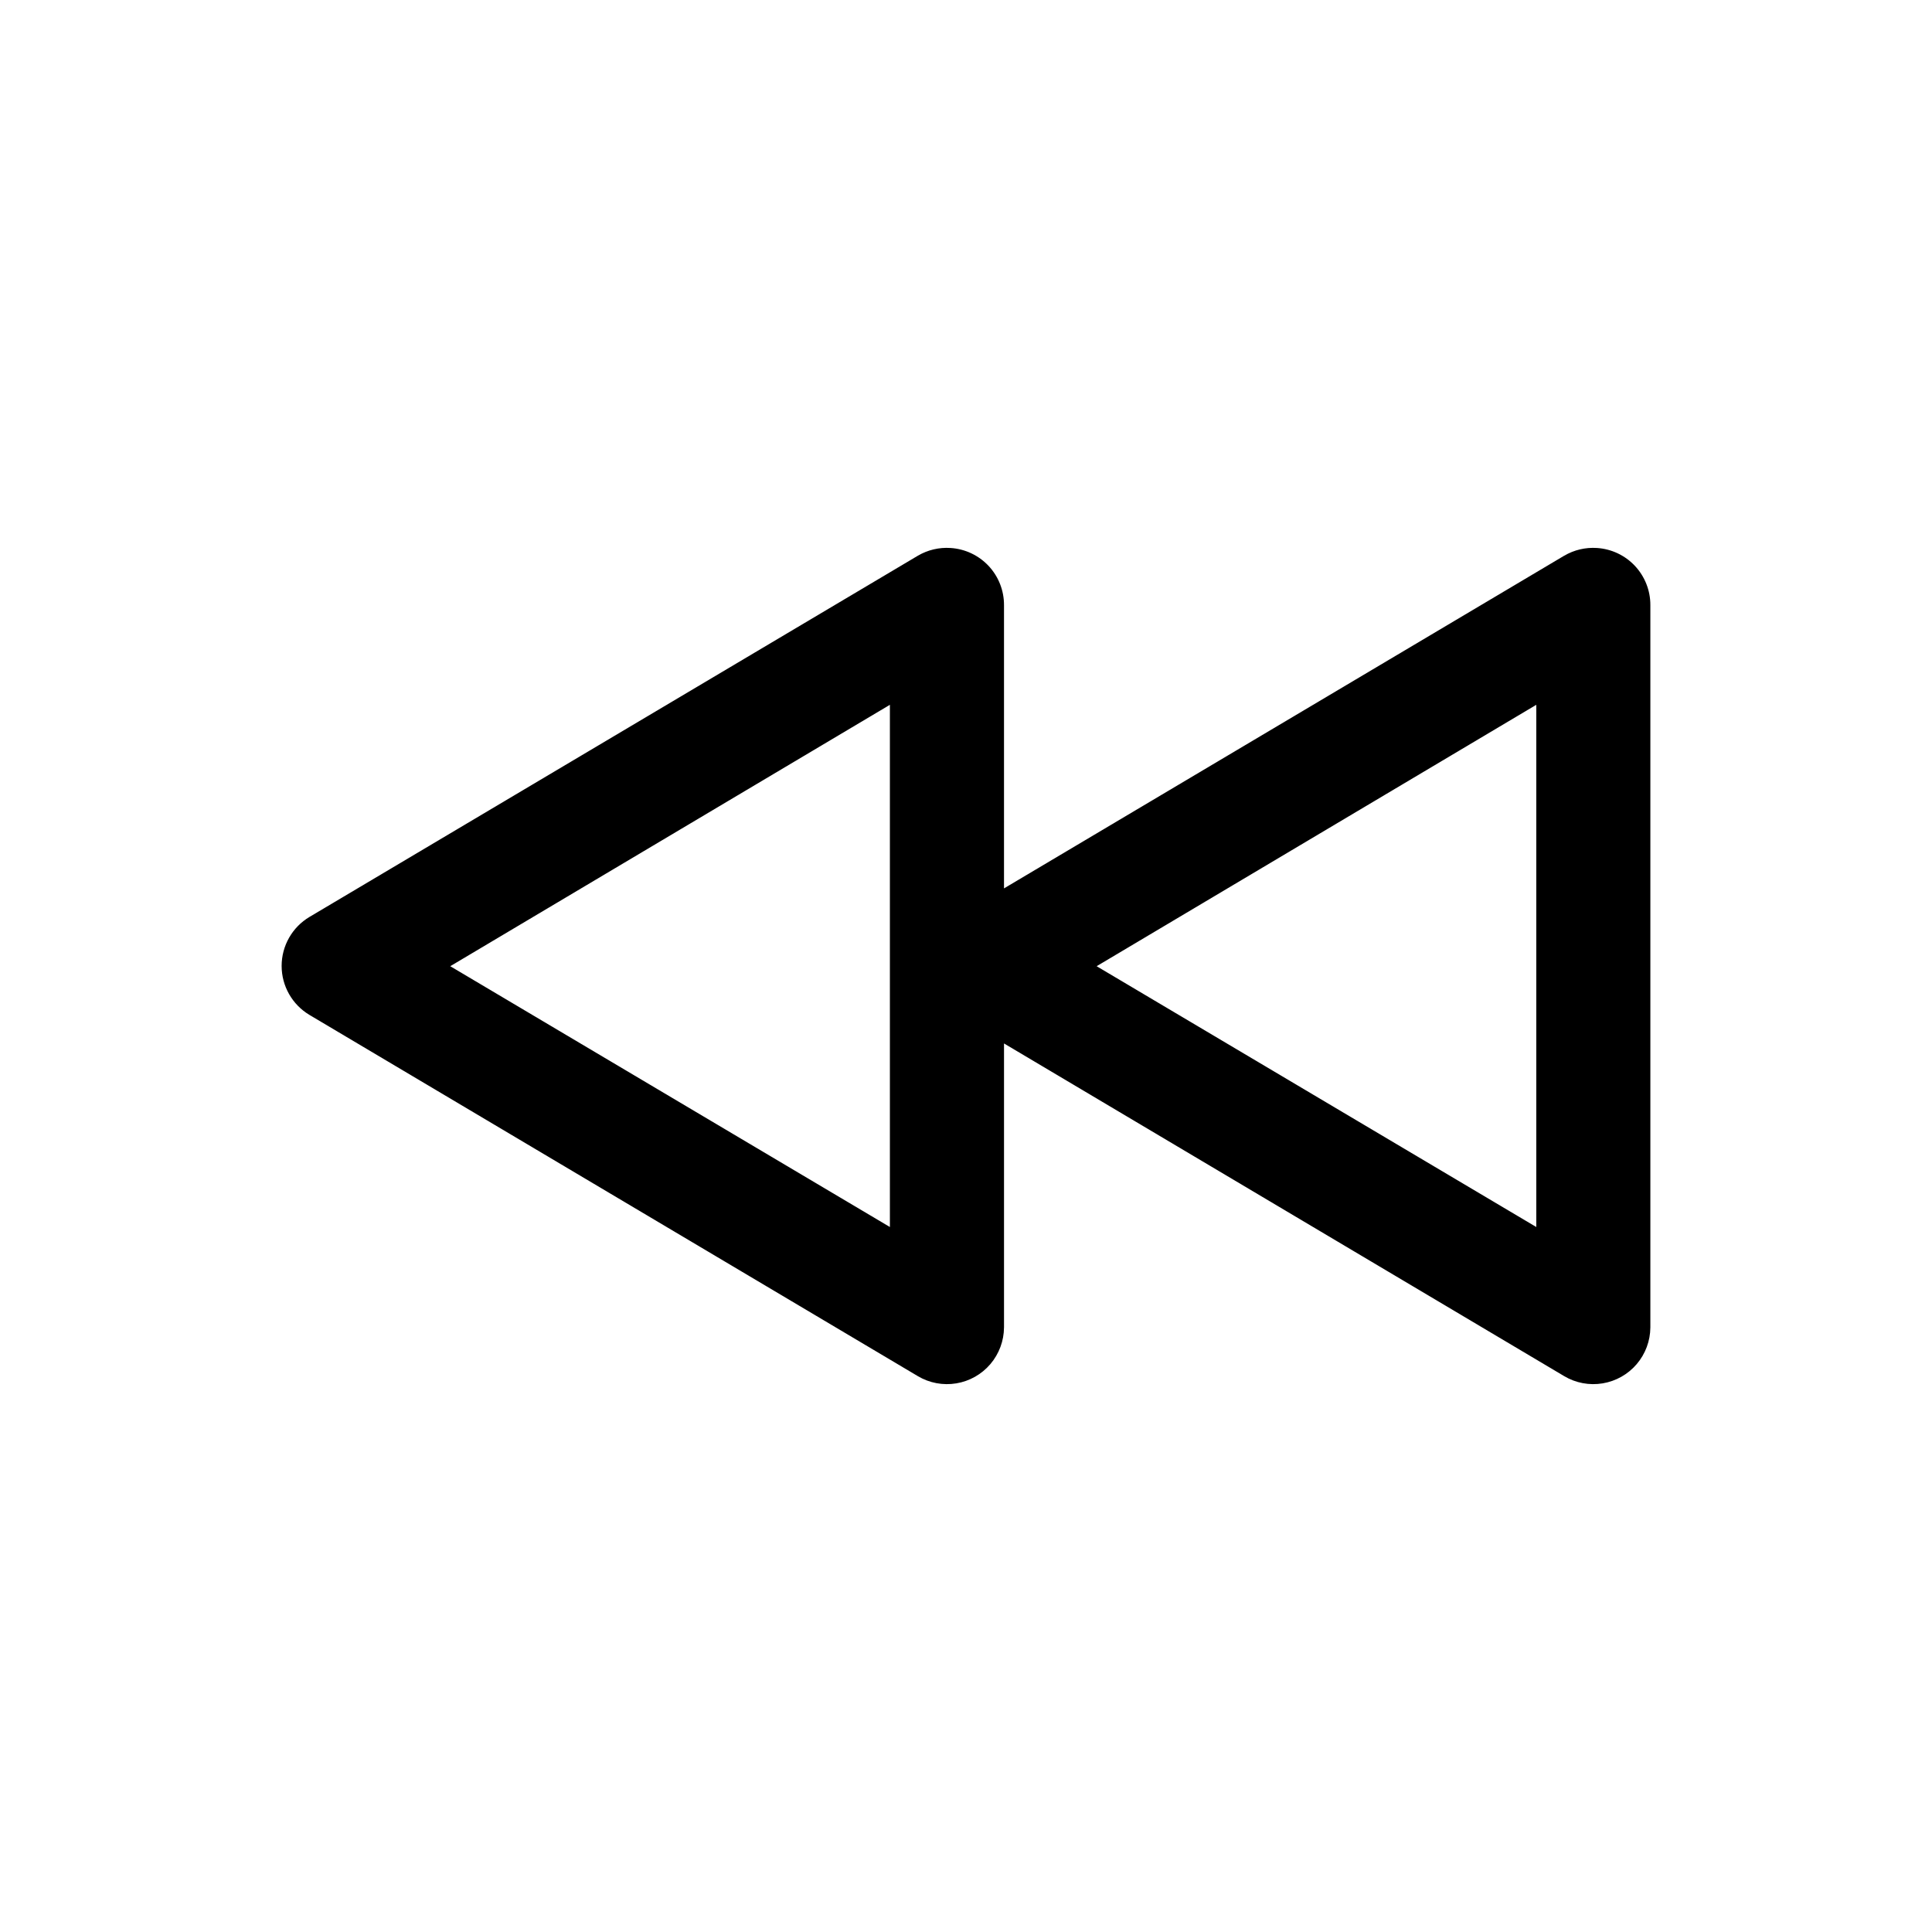
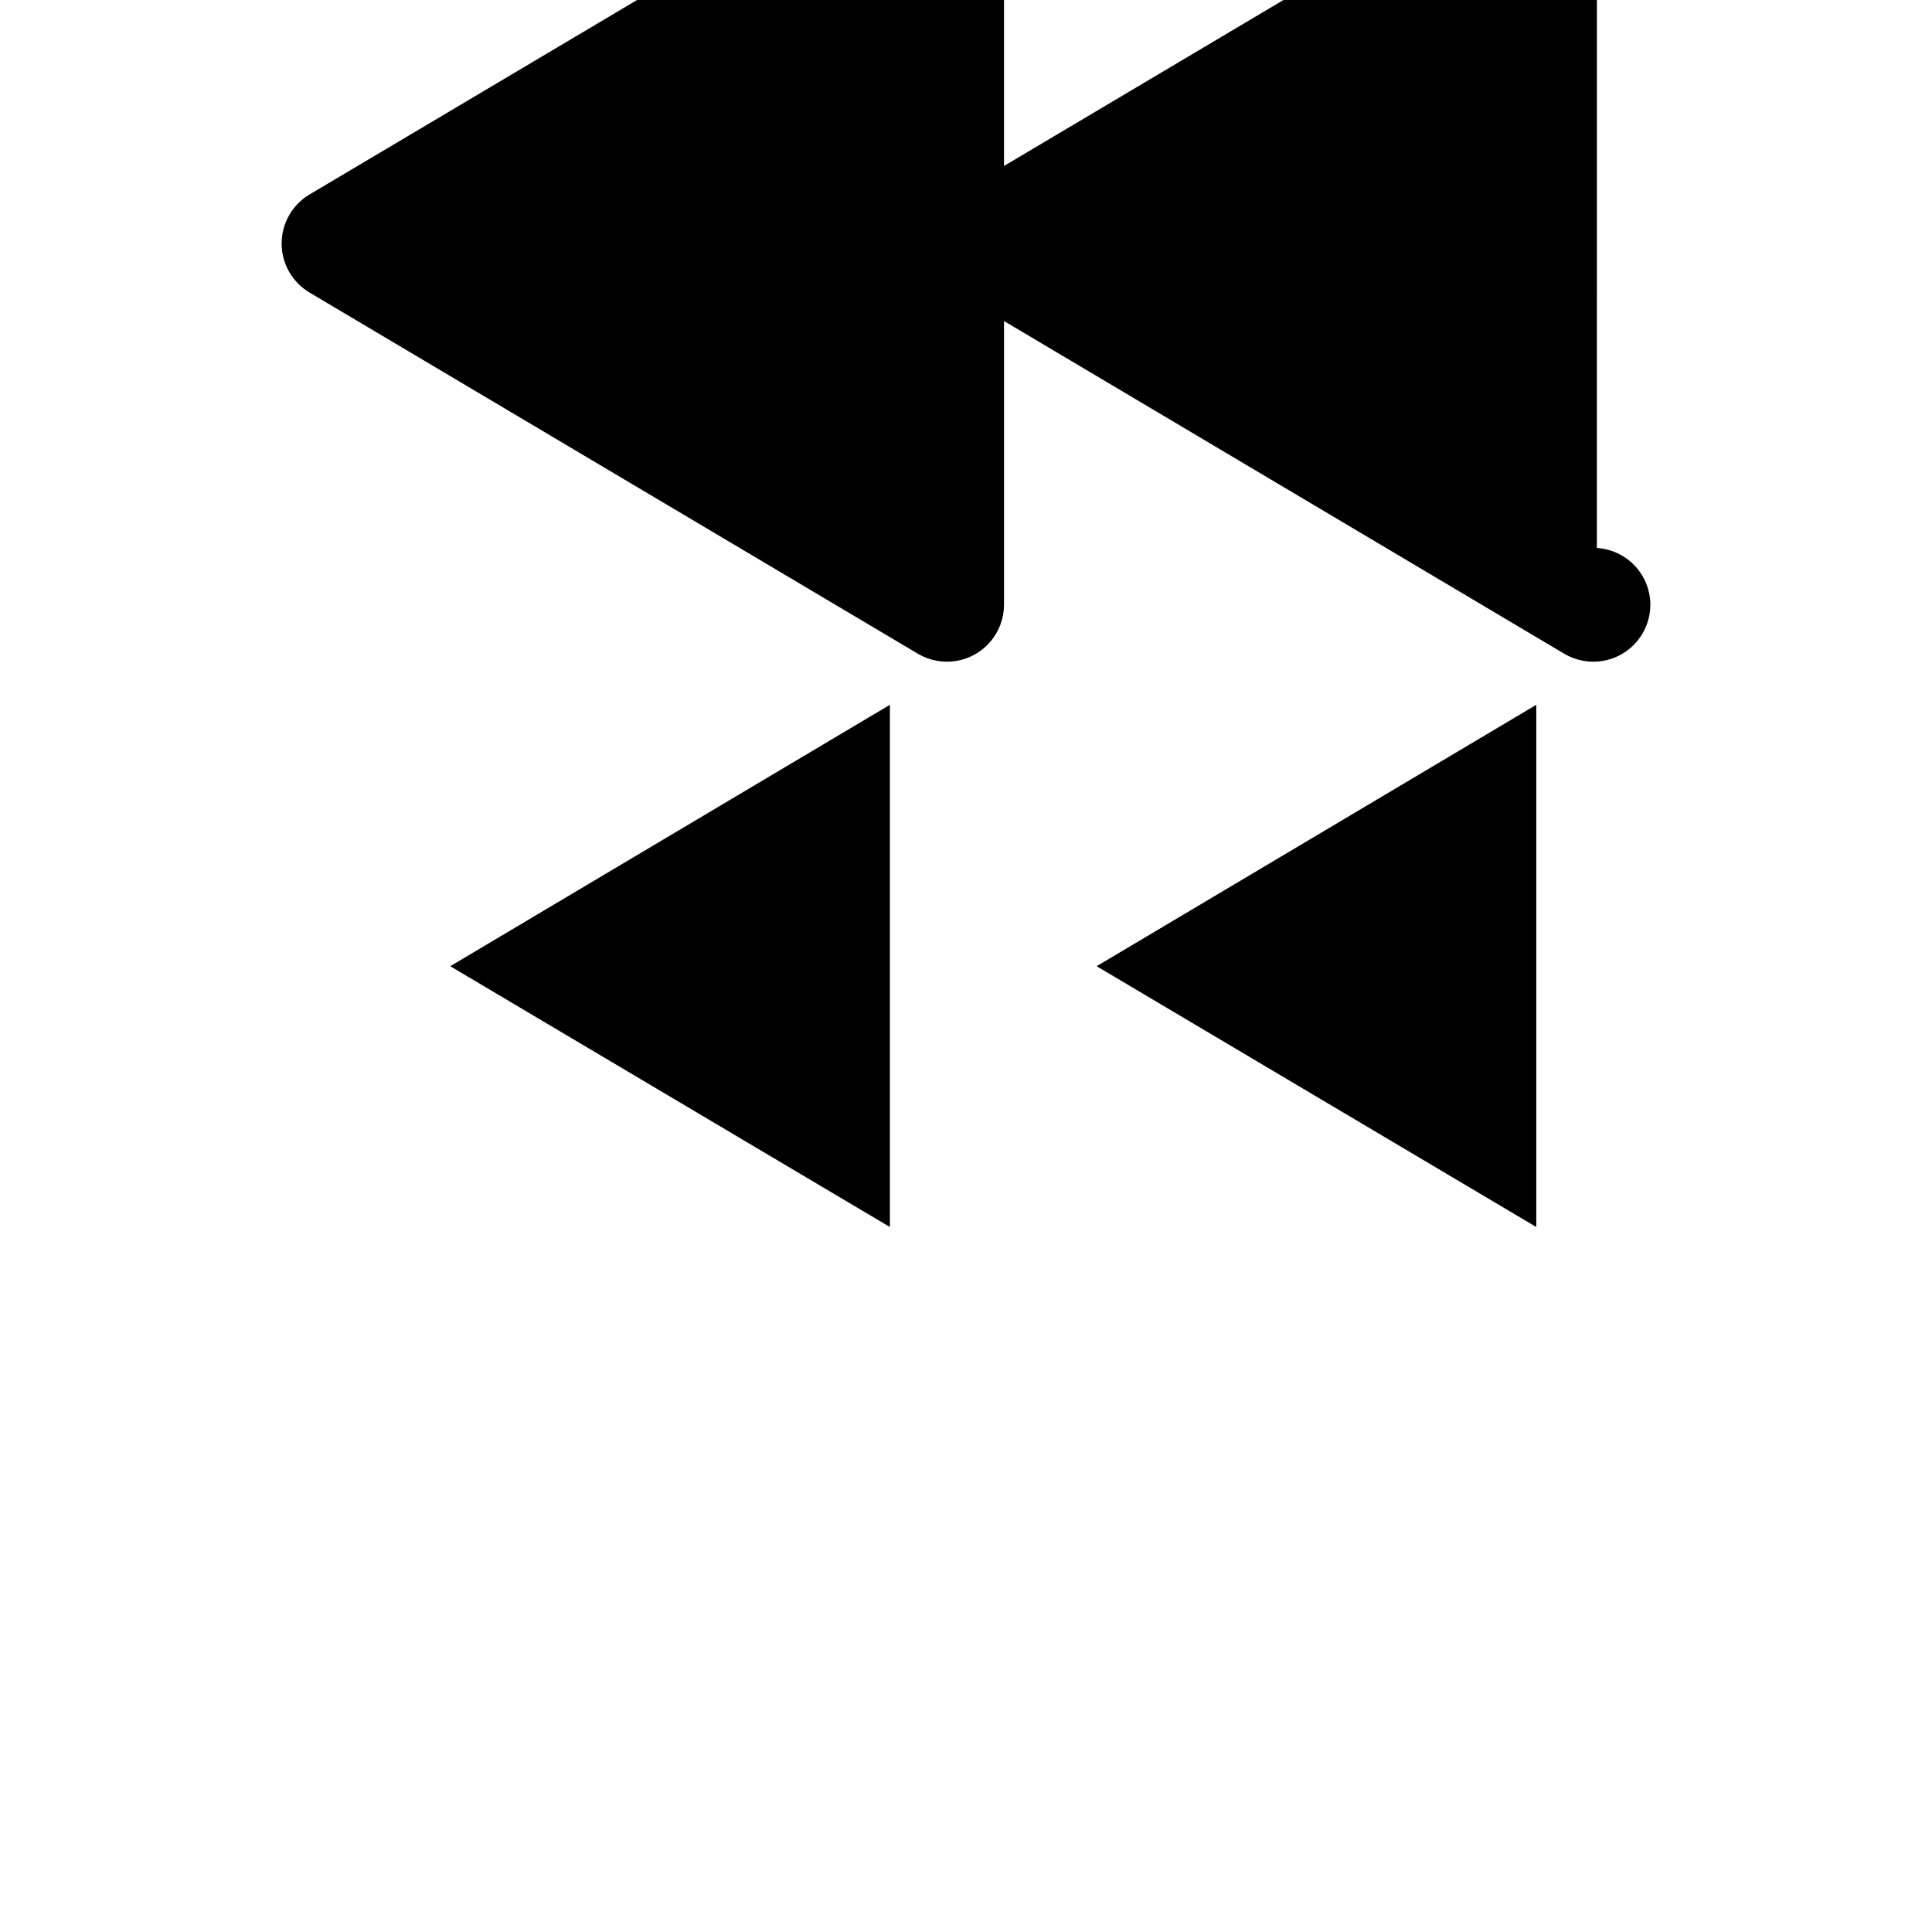
<svg xmlns="http://www.w3.org/2000/svg" fill="#000000" width="800px" height="800px" version="1.1" viewBox="144 144 512 512">
-   <path d="m567.19 289.22c3.844 0.242 7.449 1.938 10.082 4.746 2.633 2.809 4.098 6.519 4.09 10.367v191.45c-0.023 3.562-1.301 7.004-3.613 9.719-2.312 2.711-5.512 4.519-9.027 5.102-3.516 0.586-7.125-0.09-10.188-1.91l-148.46-88.168v75.258h-0.004c-0.02 3.562-1.301 7.004-3.613 9.719-2.312 2.711-5.508 4.519-9.023 5.102-3.516 0.586-7.125-0.09-10.191-1.91l-161.22-95.723c-4.578-2.727-7.387-7.66-7.387-12.992 0-5.328 2.809-10.262 7.387-12.988l161.22-95.723c2.617-1.535 5.633-2.25 8.66-2.047 3.84 0.242 7.445 1.938 10.082 4.746 2.633 2.809 4.094 6.519 4.086 10.367v75.098l148.46-88.168 0.004 0.004c2.613-1.535 5.633-2.25 8.656-2.047zm-16.059 41.562-116.51 69.273 116.51 69.117zm-171.3 0-116.51 69.273 116.51 69.117z" />
+   <path d="m567.19 289.22c3.844 0.242 7.449 1.938 10.082 4.746 2.633 2.809 4.098 6.519 4.09 10.367c-0.023 3.562-1.301 7.004-3.613 9.719-2.312 2.711-5.512 4.519-9.027 5.102-3.516 0.586-7.125-0.09-10.188-1.91l-148.46-88.168v75.258h-0.004c-0.02 3.562-1.301 7.004-3.613 9.719-2.312 2.711-5.508 4.519-9.023 5.102-3.516 0.586-7.125-0.09-10.191-1.91l-161.22-95.723c-4.578-2.727-7.387-7.66-7.387-12.992 0-5.328 2.809-10.262 7.387-12.988l161.22-95.723c2.617-1.535 5.633-2.25 8.66-2.047 3.84 0.242 7.445 1.938 10.082 4.746 2.633 2.809 4.094 6.519 4.086 10.367v75.098l148.46-88.168 0.004 0.004c2.613-1.535 5.633-2.25 8.656-2.047zm-16.059 41.562-116.51 69.273 116.51 69.117zm-171.3 0-116.51 69.273 116.51 69.117z" />
</svg>